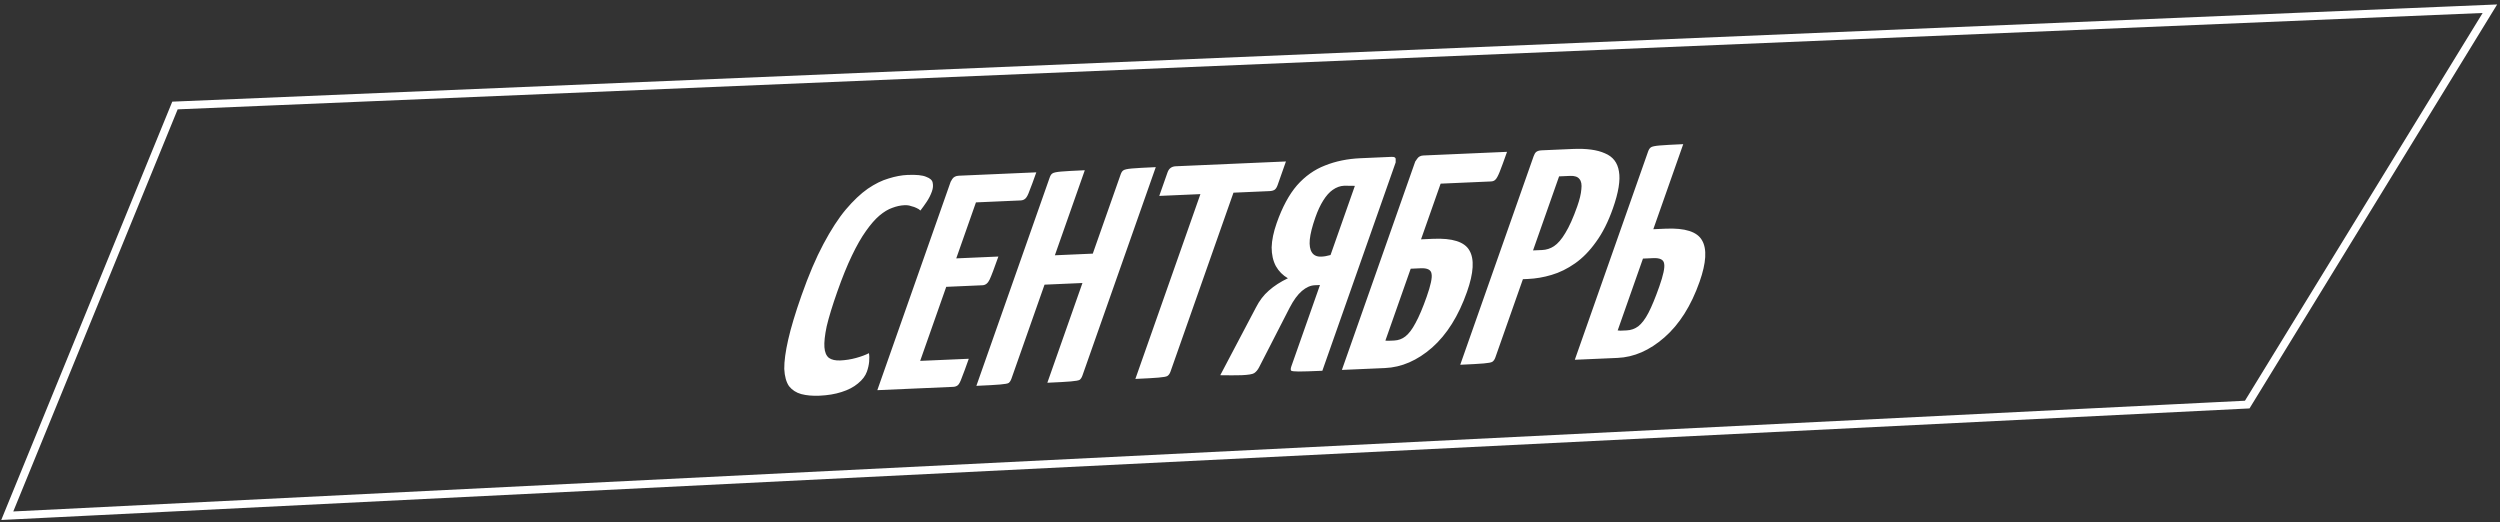
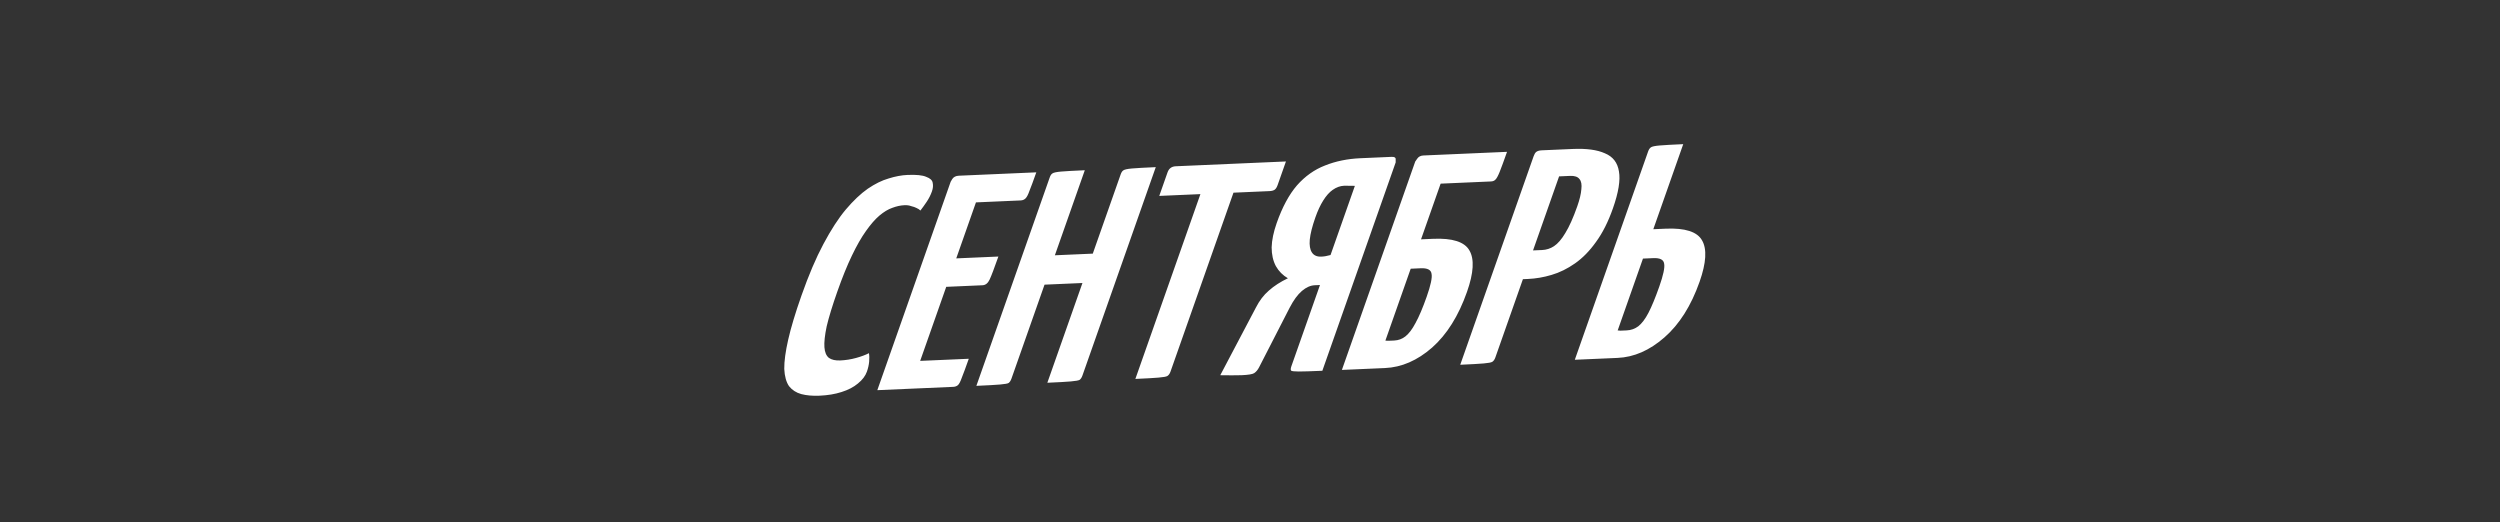
<svg xmlns="http://www.w3.org/2000/svg" width="316" height="66" viewBox="0 0 316 66" fill="none">
  <rect x="0" y="0" width="316" height="66" fill="#333333" stroke="none" />
-   <path d="M0.919 65.186L22.116 13.335L314.723 1.102L284.049 51.138L0.919 65.186Z" stroke="url(#paint0_linear_805_463)" />
  <path d="M103.586 50.016C102.712 50.054 101.943 49.986 101.278 49.812C100.64 49.636 100.126 49.303 99.734 48.813C99.378 48.295 99.177 47.568 99.131 46.63C99.12 45.666 99.287 44.428 99.632 42.915C99.976 41.402 100.534 39.55 101.305 37.358C102.212 34.78 103.138 32.607 104.083 30.839C105.037 29.046 105.977 27.596 106.905 26.489C107.868 25.355 108.796 24.477 109.687 23.855C110.606 23.231 111.484 22.799 112.321 22.559C113.167 22.294 113.959 22.145 114.696 22.113C115.816 22.064 116.608 22.144 117.073 22.352C117.573 22.534 117.847 22.788 117.893 23.116C117.966 23.443 117.934 23.8 117.798 24.187C117.635 24.651 117.412 25.092 117.131 25.511C116.849 25.929 116.585 26.296 116.34 26.611C116.222 26.489 116.058 26.382 115.848 26.29C115.666 26.196 115.438 26.117 115.165 26.053C114.928 25.962 114.646 25.923 114.318 25.938C113.827 25.959 113.317 26.07 112.79 26.271C112.271 26.446 111.725 26.774 111.152 27.256C110.616 27.711 110.052 28.358 109.461 29.196C108.879 30.008 108.284 31.05 107.676 32.32C107.076 33.565 106.464 35.077 105.838 36.856C105.211 38.635 104.763 40.102 104.491 41.256C104.255 42.383 104.161 43.263 104.207 43.896C104.253 44.529 104.445 44.977 104.782 45.242C105.128 45.48 105.602 45.587 106.202 45.561C106.885 45.531 107.554 45.426 108.209 45.245C108.864 45.064 109.406 44.862 109.833 44.641C109.888 44.943 109.898 45.298 109.862 45.706C109.826 46.114 109.731 46.537 109.577 46.975C109.386 47.516 109.009 48.015 108.445 48.471C107.908 48.926 107.217 49.286 106.371 49.552C105.552 49.816 104.623 49.971 103.586 50.016ZM110.893 49.317L120.162 22.979C120.162 22.979 120.231 22.862 120.367 22.628C120.539 22.366 120.817 22.227 121.199 22.21L130.989 21.784C130.617 22.841 130.331 23.615 130.131 24.106C129.959 24.596 129.791 24.921 129.627 25.08C129.464 25.24 129.259 25.325 129.013 25.335L123.36 25.582L116.31 45.615L122.454 45.348C122.073 46.431 121.778 47.23 121.569 47.747C121.397 48.237 121.233 48.549 121.079 48.683C120.924 48.816 120.724 48.888 120.478 48.899L110.893 49.317ZM115.794 36.422L117.06 32.825L126.195 32.427C125.677 33.897 125.31 34.865 125.092 35.331C124.874 35.798 124.574 36.039 124.191 36.056L115.794 36.422ZM132.384 48.38L141.653 22.043C141.744 21.785 141.858 21.615 141.994 21.533C142.14 21.425 142.504 21.346 143.086 21.295C143.669 21.244 144.67 21.188 146.09 21.126L136.821 47.464C136.73 47.721 136.612 47.904 136.466 48.012C136.33 48.094 135.957 48.161 135.347 48.213C134.764 48.264 133.777 48.32 132.384 48.38ZM123.414 48.771L132.683 22.434C132.773 22.176 132.887 22.006 133.024 21.924C133.169 21.816 133.533 21.737 134.116 21.686C134.698 21.635 135.699 21.579 137.119 21.517L127.85 47.854C127.759 48.112 127.641 48.295 127.496 48.403C127.387 48.484 127.027 48.55 126.417 48.602C125.835 48.653 124.834 48.709 123.414 48.771ZM129.858 36.076L131.165 32.363L139.971 31.979L138.705 35.69L129.858 36.076ZM143.511 47.896L152.889 21.249C152.889 21.249 152.916 21.247 152.971 21.245C153.062 21.216 153.299 21.193 153.681 21.176L156.303 21.062C156.685 21.045 156.899 21.049 156.944 21.072C157.026 21.068 157.067 21.067 157.067 21.067L147.948 46.979C147.857 47.236 147.725 47.42 147.552 47.529C147.416 47.611 147.043 47.678 146.433 47.73C145.85 47.781 144.876 47.836 143.511 47.896ZM146.53 24.763L147.578 21.785C147.751 21.295 148.096 21.039 148.615 21.016L162.542 20.409L161.494 23.387C161.394 23.671 161.271 23.866 161.126 23.974C160.98 24.082 160.757 24.143 160.457 24.156L146.53 24.763ZM154.241 47.428L158.737 38.892C159.182 38.01 159.732 37.288 160.387 36.726C161.051 36.138 161.851 35.621 162.789 35.174C162.142 34.796 161.636 34.285 161.271 33.641C160.915 32.971 160.737 32.179 160.736 31.265C160.762 30.35 160.975 29.325 161.374 28.191C162.082 26.18 162.936 24.594 163.936 23.433C164.963 22.271 166.146 21.433 167.483 20.917C168.83 20.376 170.323 20.07 171.961 19.999L175.893 19.827C176.276 19.811 176.449 19.93 176.413 20.186C176.413 20.414 176.413 20.528 176.413 20.528L167.144 46.866C165.724 46.928 164.732 46.958 164.167 46.958C163.603 46.957 163.28 46.92 163.198 46.847C163.125 46.749 163.134 46.571 163.224 46.313L166.845 36.026L166.189 36.054C165.643 36.078 165.102 36.317 164.565 36.772C164.029 37.227 163.511 37.935 163.011 38.896L159.155 46.414C158.983 46.752 158.774 47.002 158.528 47.165C158.319 47.301 157.791 47.388 156.945 47.425C156.617 47.439 156.198 47.444 155.688 47.441C155.179 47.438 154.696 47.434 154.241 47.428ZM167.018 32.438C167.21 32.43 167.392 32.409 167.564 32.377C167.765 32.342 167.969 32.295 168.179 32.236L171.255 23.495C171.018 23.48 170.777 23.478 170.531 23.488C170.322 23.472 170.108 23.469 169.889 23.478C169.398 23.5 168.92 23.673 168.456 23.998C168.029 24.296 167.629 24.745 167.256 25.345C166.893 25.919 166.561 26.632 166.262 27.483C165.863 28.617 165.627 29.554 165.555 30.293C165.492 31.007 165.584 31.549 165.83 31.919C166.076 32.289 166.472 32.462 167.018 32.438ZM169.615 46.758L178.884 20.421C178.884 20.421 178.966 20.303 179.129 20.067C179.302 19.806 179.566 19.667 179.921 19.652L190.489 19.192C190.081 20.352 189.767 21.203 189.55 21.746C189.341 22.263 189.159 22.588 189.004 22.722C188.877 22.854 188.691 22.926 188.445 22.936L182.096 23.213L179.619 30.252L181.134 30.186C183.592 30.079 185.126 30.57 185.737 31.661C186.376 32.75 186.273 34.494 185.429 36.891C184.358 39.934 182.886 42.283 181.013 43.939C179.149 45.569 177.165 46.429 175.063 46.521L169.615 46.758ZM176.206 43.044C176.752 43.02 177.23 42.847 177.639 42.524C178.085 42.175 178.512 41.61 178.92 40.831C179.366 40.025 179.838 38.912 180.337 37.494C180.845 36.05 181.049 35.089 180.948 34.611C180.884 34.106 180.428 33.872 179.582 33.909L178.312 33.965L175.113 43.053C175.268 43.072 175.427 43.078 175.591 43.07C175.782 43.062 175.987 43.053 176.206 43.044ZM189.628 35.414C189.164 35.434 188.927 35.381 188.918 35.254C188.918 35.102 188.986 34.832 189.122 34.446L194.28 19.788C194.29 19.762 194.335 19.633 194.417 19.401C194.535 19.142 194.798 19.004 195.208 18.986L198.813 18.829C200.533 18.754 201.88 18.936 202.855 19.376C203.866 19.789 204.458 20.55 204.633 21.66C204.834 22.768 204.581 24.328 203.873 26.339C203.274 28.041 202.561 29.455 201.734 30.583C200.934 31.709 200.052 32.611 199.088 33.288C198.124 33.965 197.132 34.452 196.113 34.75C195.121 35.047 194.134 35.217 193.151 35.26L189.628 35.414ZM184.574 46.106L193.843 19.769C193.934 19.511 194.039 19.329 194.157 19.222C194.312 19.088 194.553 19.014 194.88 19L197.502 18.886C197.911 18.868 198.098 18.987 198.062 19.242C198.035 19.472 198.022 19.587 198.022 19.587L189.011 45.19C188.92 45.447 188.788 45.631 188.616 45.74C188.479 45.822 188.12 45.888 187.537 45.939C186.955 45.99 185.967 46.046 184.574 46.106ZM193.775 31.653L194.922 31.603C195.468 31.58 195.968 31.418 196.423 31.119C196.914 30.793 197.392 30.239 197.855 29.457C198.355 28.648 198.859 27.522 199.367 26.078C199.666 25.227 199.839 24.509 199.883 23.923C199.956 23.336 199.878 22.908 199.65 22.639C199.431 22.343 199.035 22.208 198.461 22.233L197.069 22.294L193.775 31.653ZM199.056 45.475L208.325 19.138C208.407 18.906 208.52 18.736 208.666 18.628C208.811 18.52 209.175 18.441 209.758 18.39C210.368 18.338 211.369 18.282 212.761 18.221L208.978 28.973L210.534 28.905C212.992 28.798 214.526 29.289 215.137 30.38C215.776 31.469 215.673 33.213 214.829 35.611C213.758 38.653 212.273 41.002 210.372 42.659C208.508 44.289 206.538 45.149 204.463 45.24L199.056 45.475ZM205.606 41.763C206.152 41.739 206.643 41.565 207.08 41.242C207.525 40.892 207.953 40.328 208.361 39.548C208.779 38.743 209.238 37.631 209.737 36.213C210.245 34.769 210.449 33.808 210.348 33.33C210.284 32.825 209.828 32.591 208.982 32.628L207.671 32.685L204.472 41.774C204.582 41.769 204.686 41.777 204.786 41.798C204.896 41.794 205.018 41.788 205.155 41.782C205.319 41.775 205.469 41.769 205.606 41.763Z" fill="url(#paint1_linear_805_463)" />
  <defs>
    <linearGradient id="paint0_linear_805_463" x1="-38.007" y1="51.656" x2="361.242" y2="23.36" gradientUnits="userSpaceOnUse">
      <stop stop-color="white" />
      <stop offset="1" stop-color="white" />
    </linearGradient>
    <linearGradient id="paint1_linear_805_463" x1="58.005" y1="41.162" x2="233.049" y2="102.767" gradientUnits="userSpaceOnUse">
      <stop stop-color="white" />
      <stop offset="1" stop-color="white" />
    </linearGradient>
  </defs>
</svg>